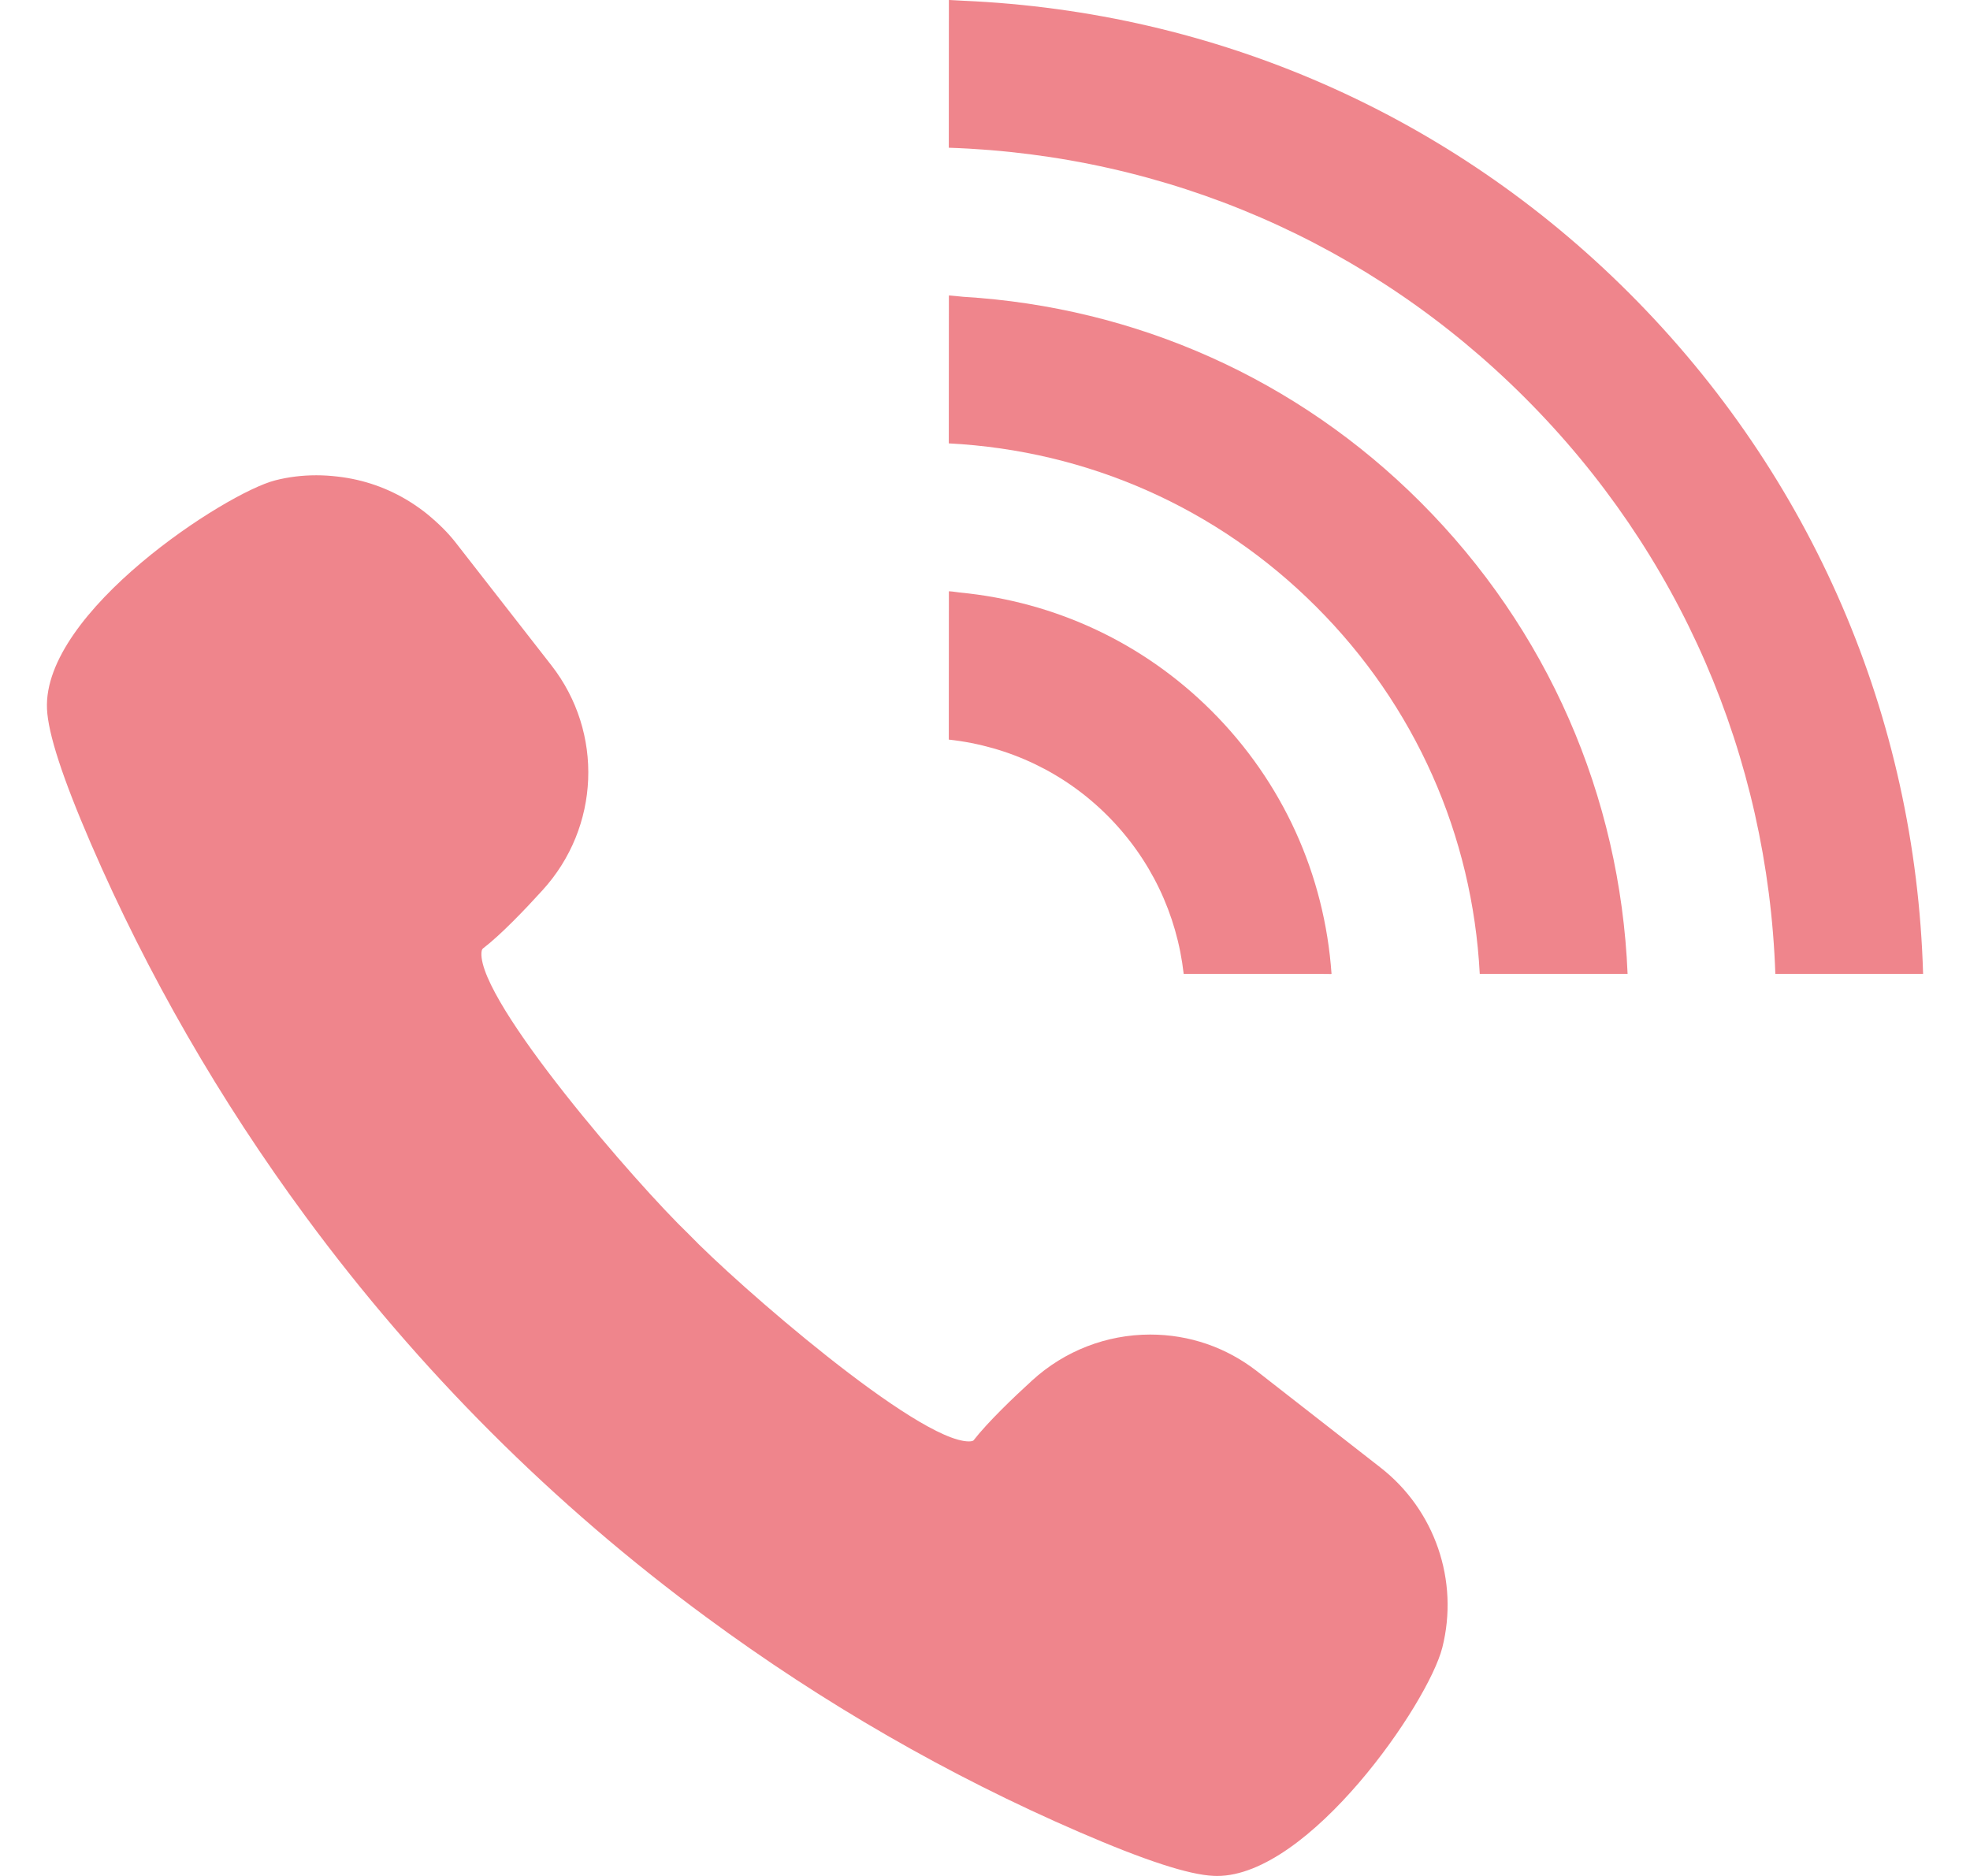
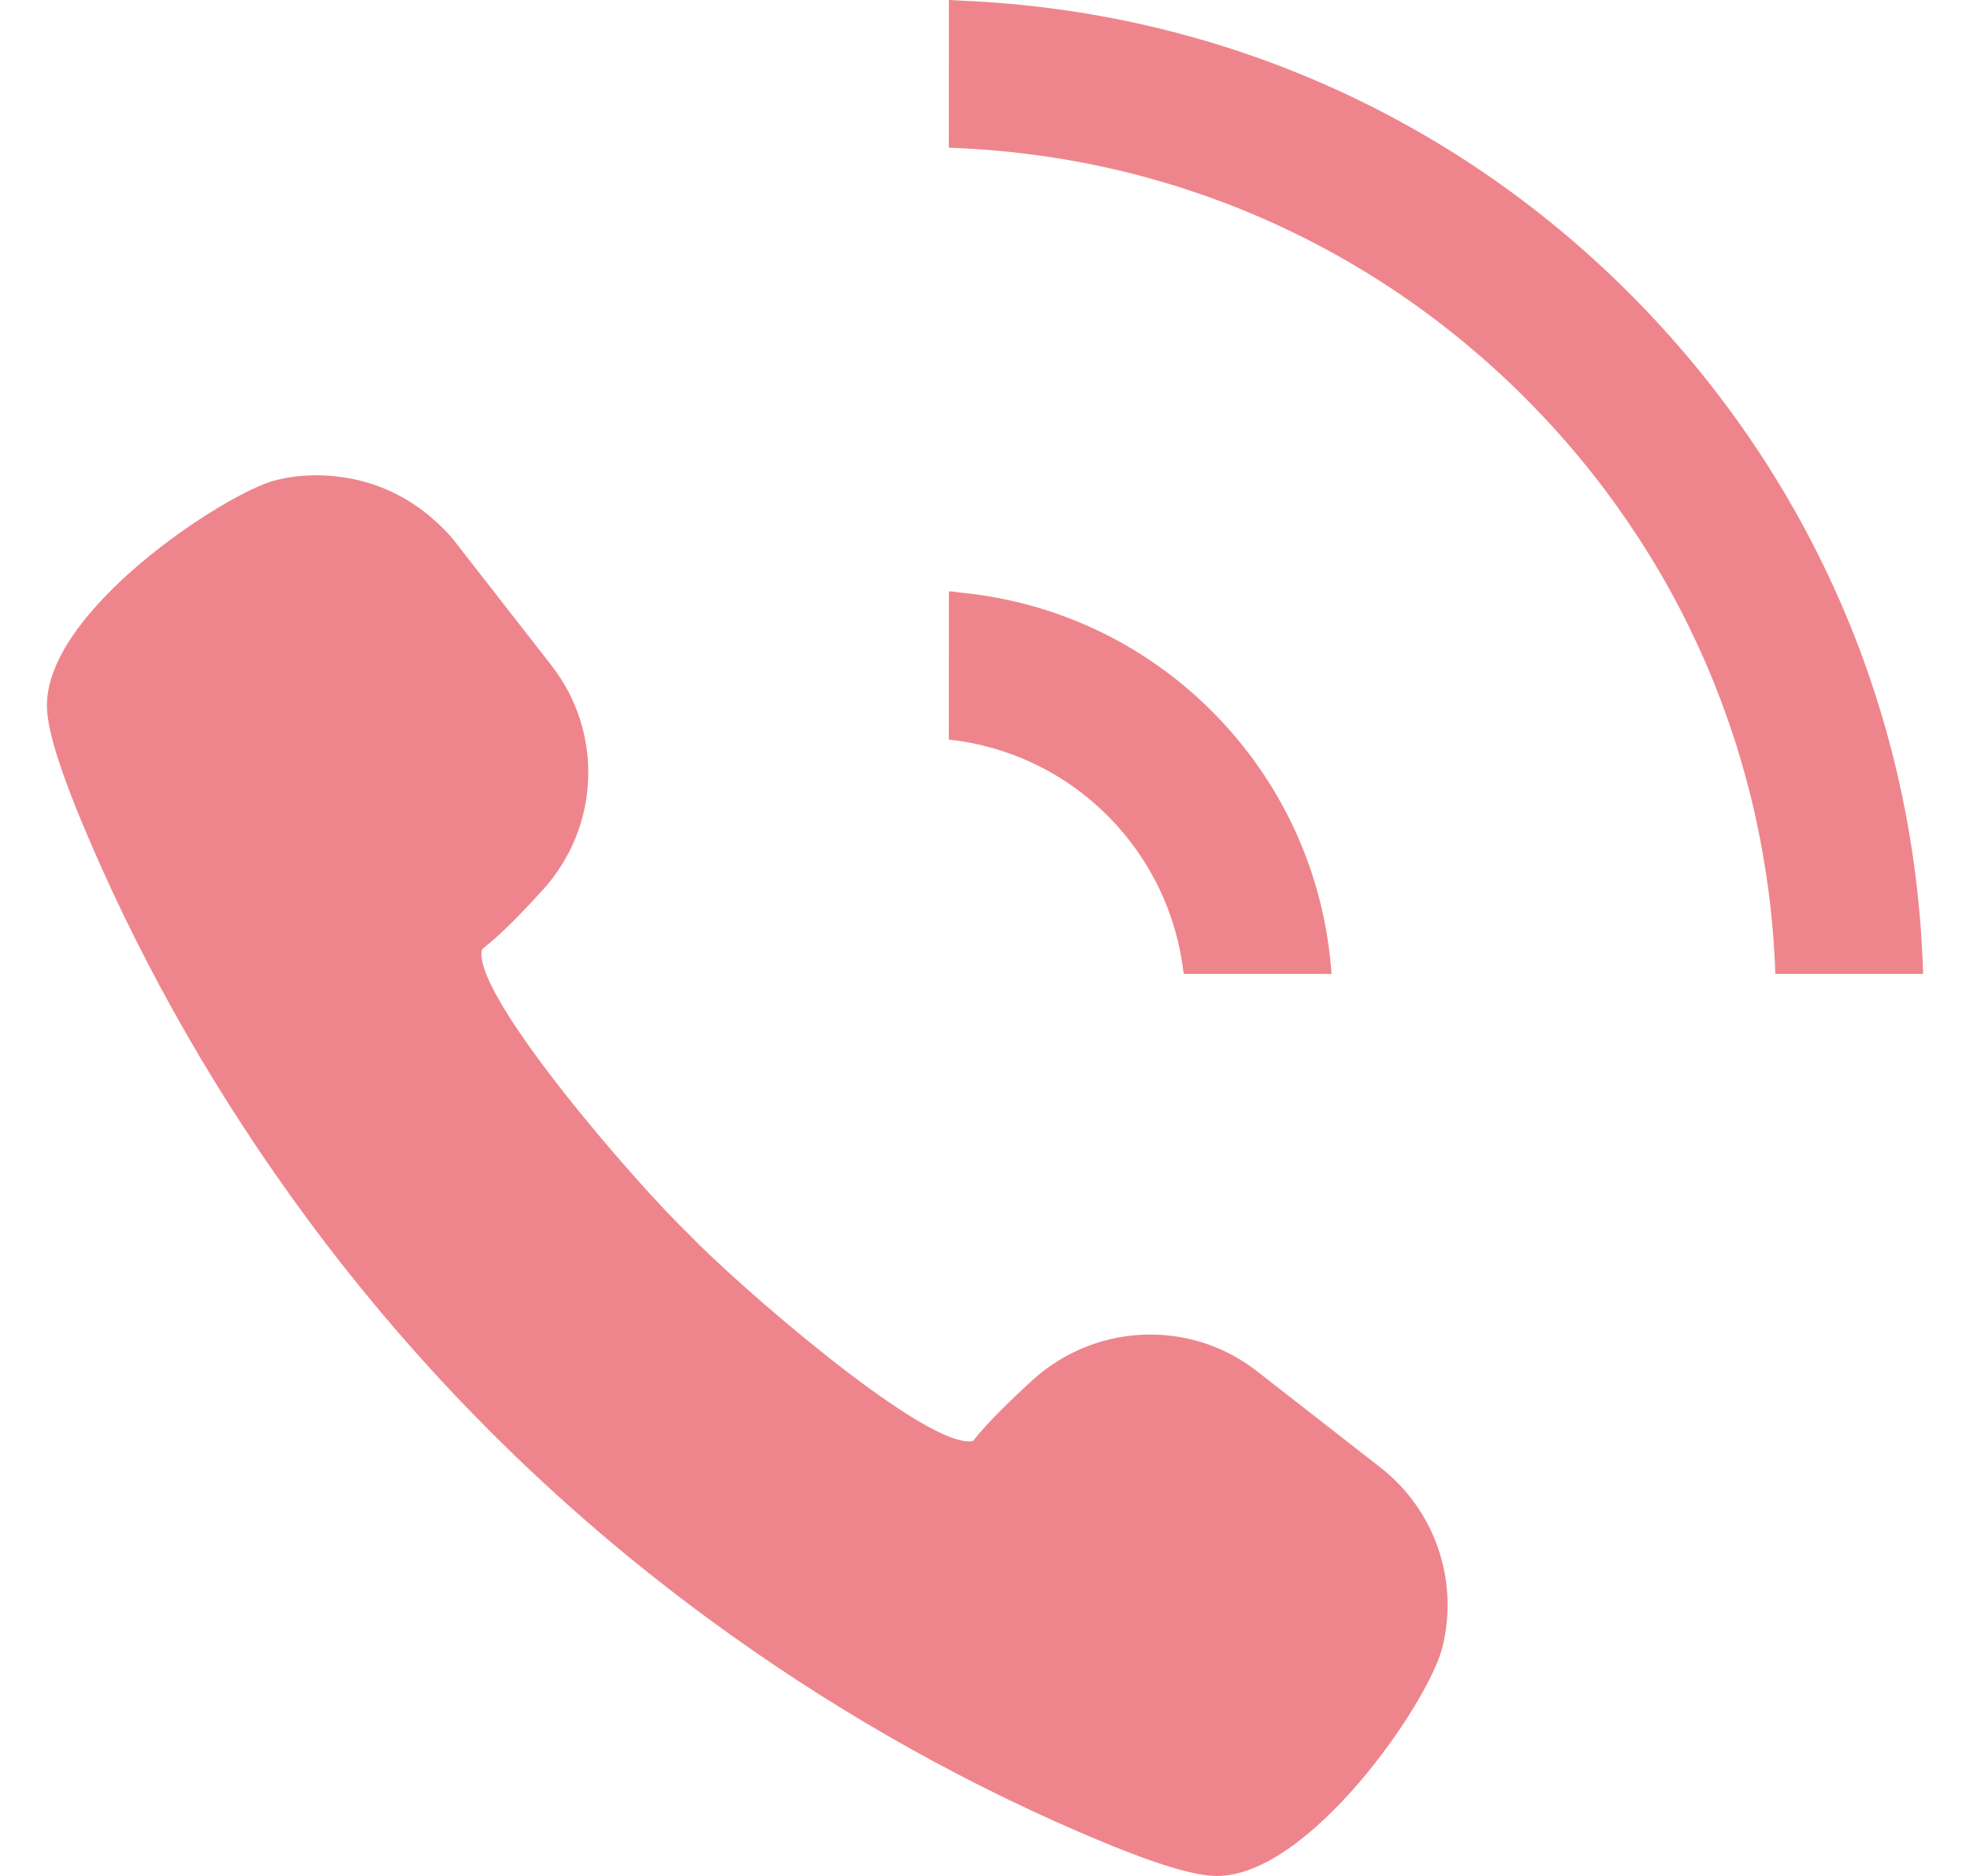
<svg xmlns="http://www.w3.org/2000/svg" width="21" height="20" viewBox="0 0 21 20" fill="none">
  <path d="M7.533 17.244C8.774 18.159 10.11 18.929 11.505 19.532C12.205 19.835 12.674 19.988 12.938 19.999L12.974 20C13.956 20 15.224 18.162 15.375 17.565C15.555 16.852 15.296 16.098 14.716 15.646L13.401 14.62C13.072 14.364 12.678 14.228 12.261 14.228C11.796 14.228 11.35 14.401 11.005 14.715C10.802 14.9 10.53 15.161 10.377 15.357C10.372 15.361 10.358 15.367 10.328 15.367C9.778 15.367 7.853 13.691 7.339 13.155C6.795 12.634 5.103 10.686 5.132 10.158C5.134 10.123 5.145 10.115 5.148 10.112C5.337 9.968 5.598 9.695 5.783 9.491C6.396 8.819 6.436 7.811 5.879 7.095L4.853 5.779C4.775 5.68 4.68 5.584 4.546 5.474C4.495 5.434 4.443 5.396 4.369 5.349C4.136 5.204 3.879 5.113 3.6 5.081C3.524 5.072 3.449 5.067 3.372 5.067C3.222 5.067 3.074 5.085 2.934 5.121C2.409 5.254 0.454 6.523 0.501 7.558C0.513 7.823 0.666 8.292 0.968 8.992C1.572 10.39 2.343 11.728 3.259 12.971C4.461 14.604 5.899 16.042 7.533 17.244Z" fill="#EF858C" />
  <path d="M20.5 10.383C20.421 7.642 19.317 5.076 17.369 3.127C15.463 1.22 12.957 0.125 10.27 0.008C10.22 0.006 10.171 0.002 10.122 0V0C10.12 0 10.118 0 10.115 0L10.114 1.575C12.437 1.653 14.608 2.592 16.256 4.241C17.904 5.889 18.845 8.06 18.925 10.383L20.5 10.383Z" fill="#EF858C" />
-   <path d="M17.35 10.383C17.271 8.481 16.494 6.706 15.143 5.354C13.829 4.039 12.111 3.275 10.266 3.164C10.218 3.16 10.17 3.153 10.121 3.15V3.151C10.119 3.151 10.117 3.151 10.115 3.15L10.114 4.727C11.598 4.804 12.979 5.416 14.03 6.468C15.084 7.521 15.697 8.902 15.774 10.383H17.35Z" fill="#EF858C" />
  <path d="M10.232 6.317C10.195 6.313 10.159 6.306 10.121 6.304V6.304C10.12 6.304 10.117 6.304 10.115 6.304L10.114 7.885C10.755 7.955 11.347 8.237 11.804 8.694C12.264 9.154 12.546 9.745 12.618 10.383H14.081L14.188 10.384V10.383H14.194C14.12 9.323 13.673 8.337 12.917 7.581C12.189 6.853 11.248 6.415 10.232 6.317Z" fill="#EF858C" />
</svg>